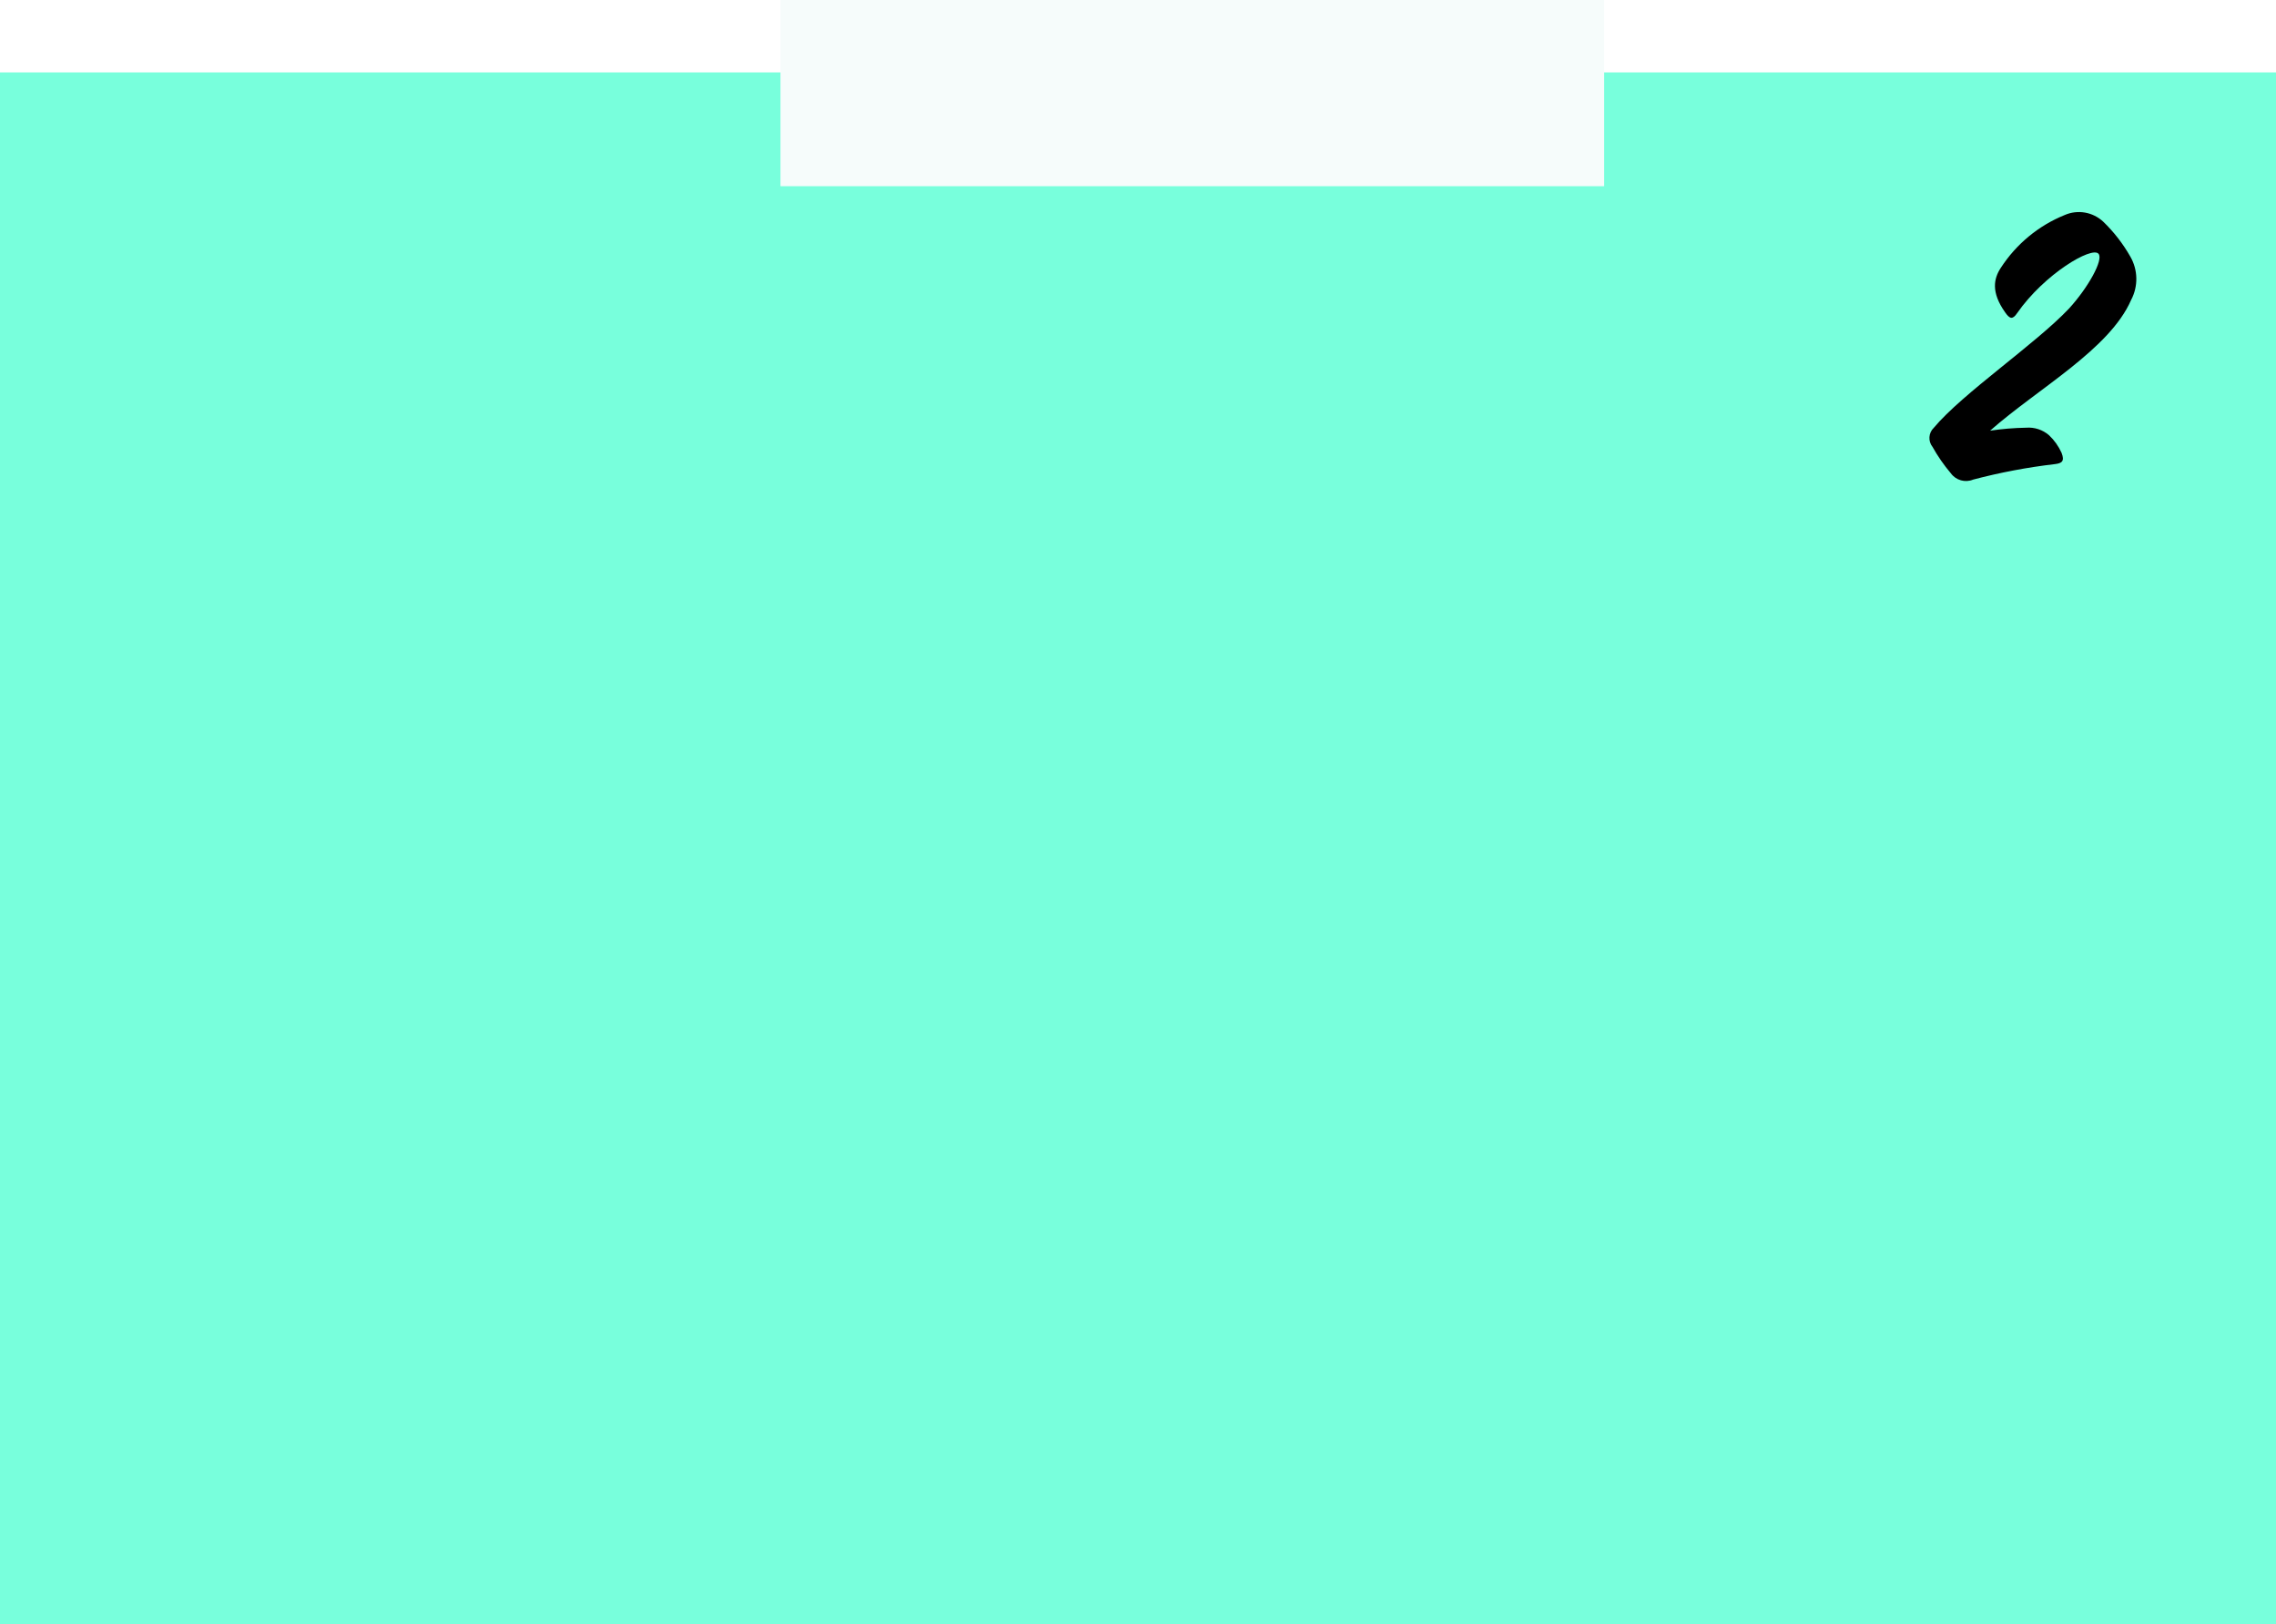
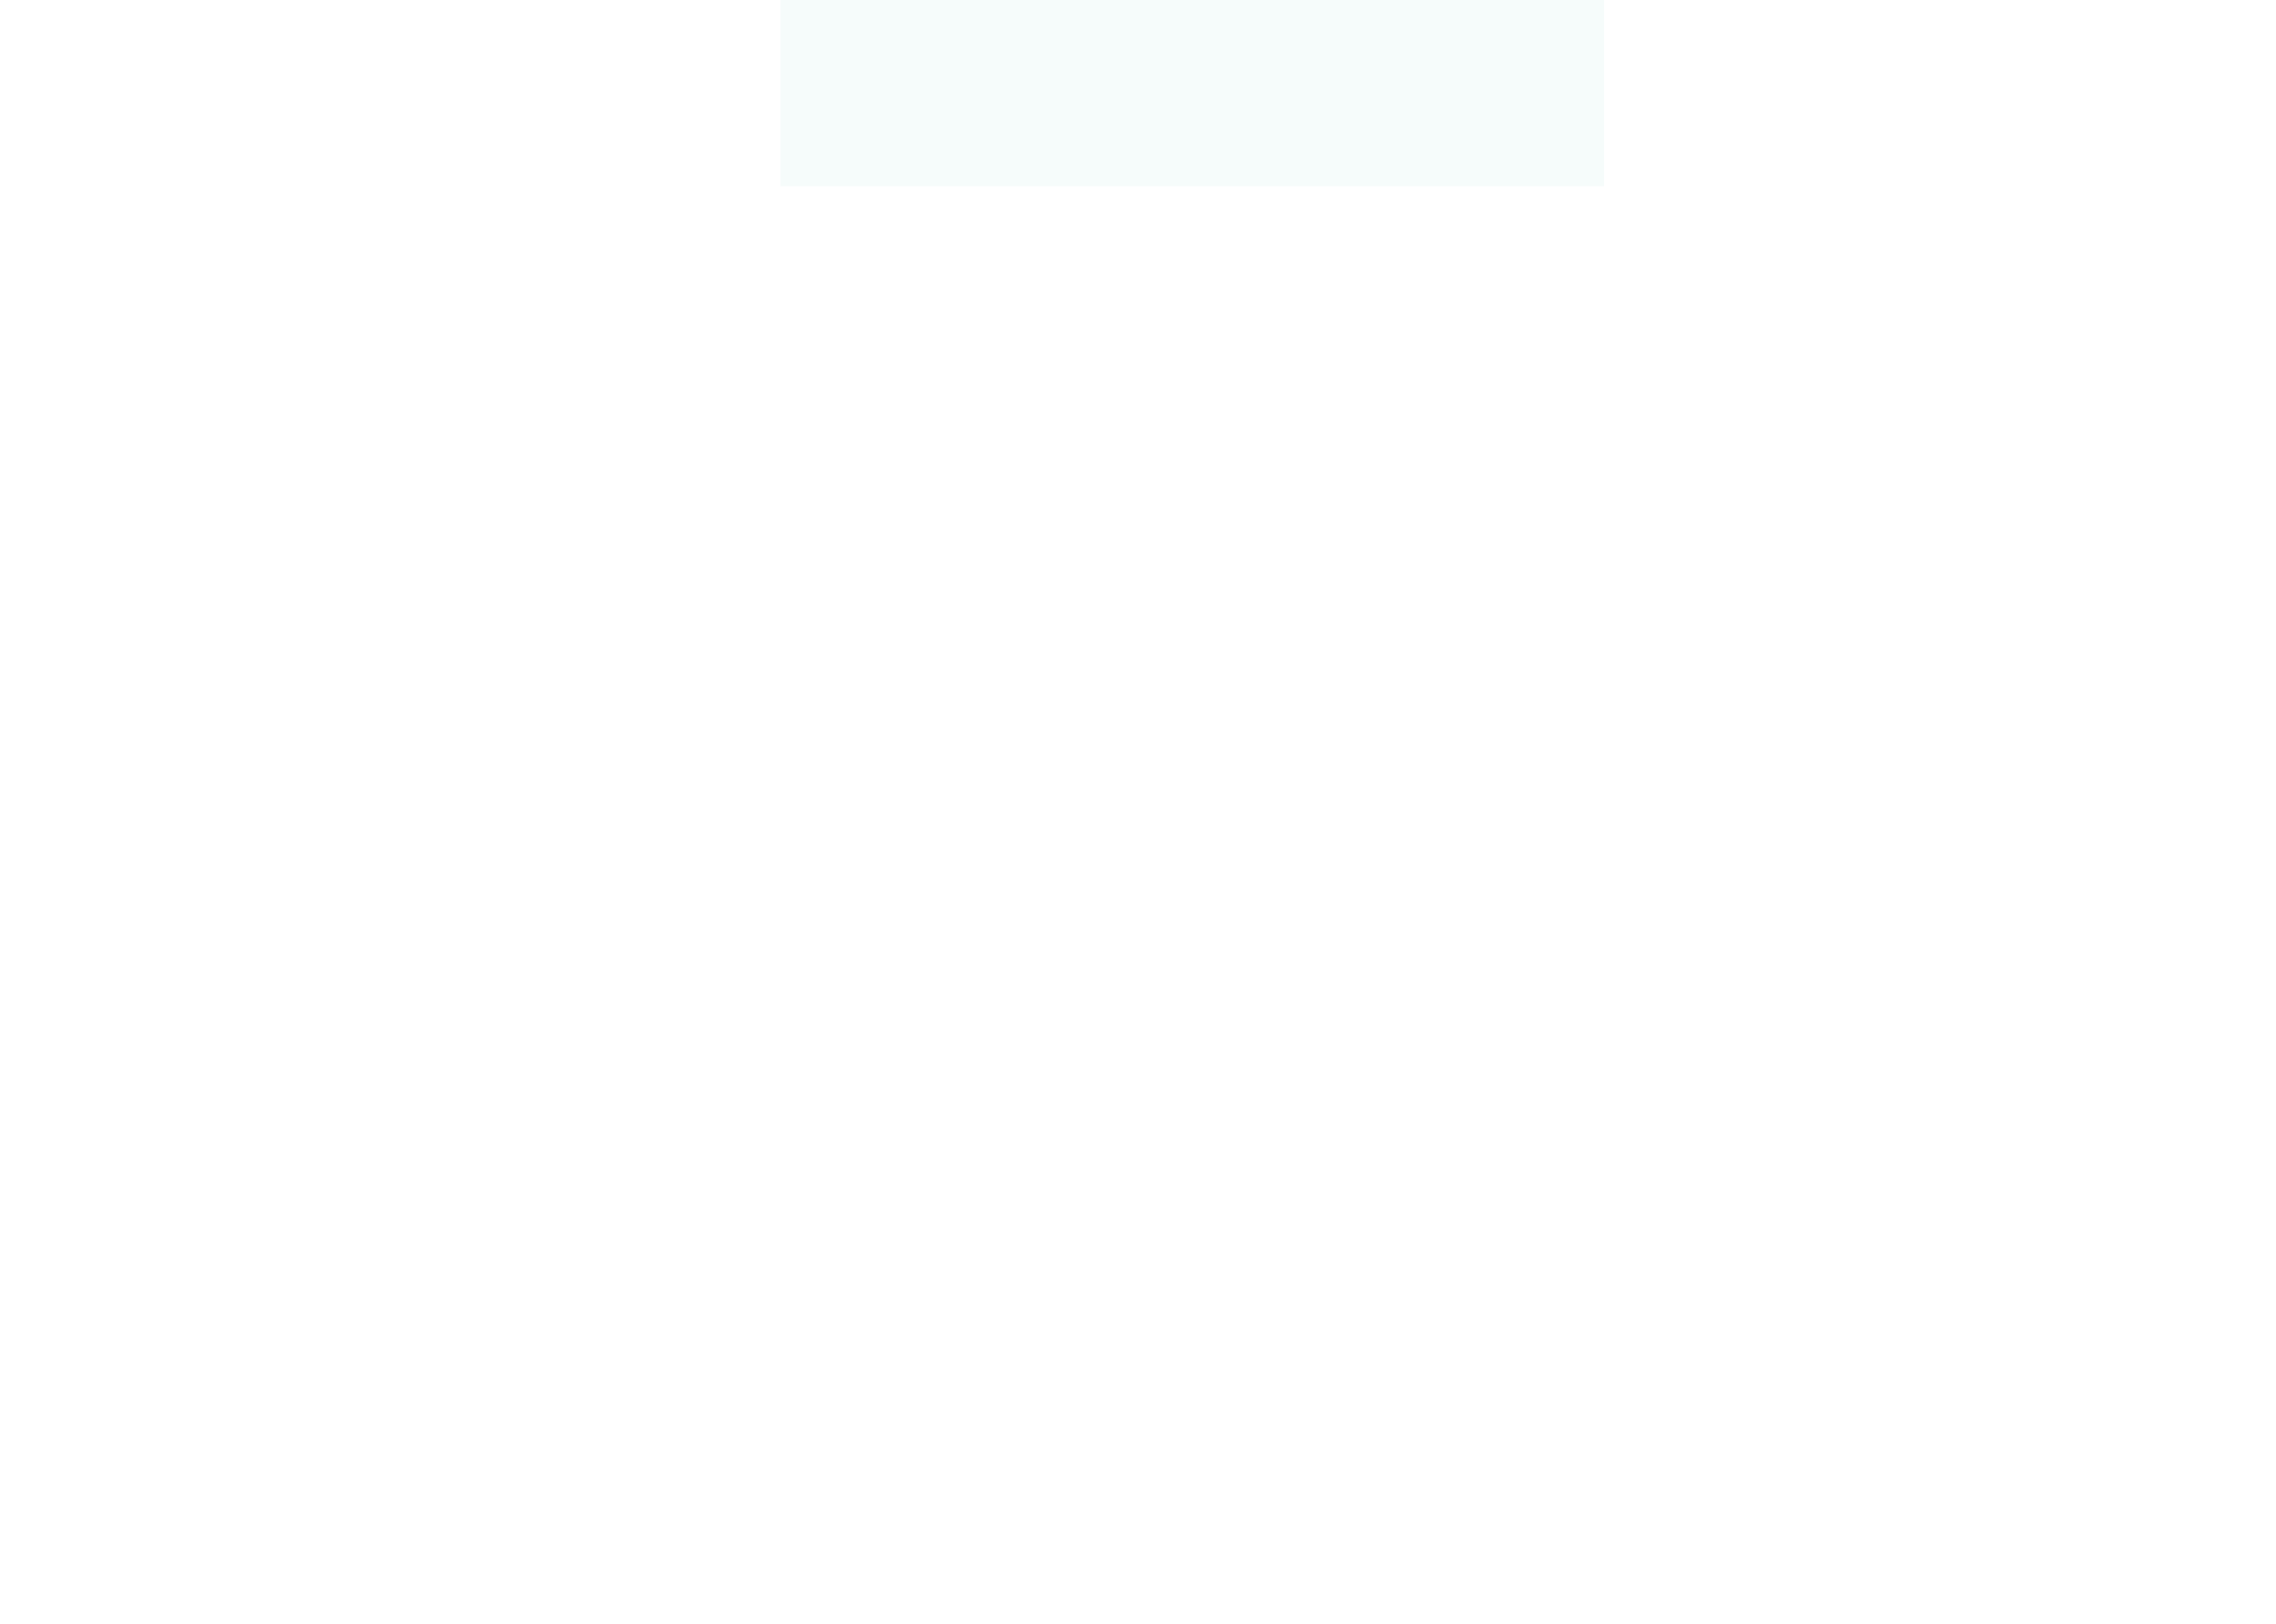
<svg xmlns="http://www.w3.org/2000/svg" width="440px" height="314px" viewBox="0 0 440 314" version="1.1">
  <title>Box-6</title>
  <defs>
    <filter color-interpolation-filters="auto" id="filter-1">
      <feColorMatrix in="SourceGraphic" type="matrix" values="0 0 0 0 0.224 0 0 0 0 0.243 0 0 0 0 0.267 0 0 0 1 0" />
    </filter>
  </defs>
  <g id="Box-6" stroke="none" stroke-width="1" fill="none" fill-rule="evenodd">
    <g id="Rectangle-Copy-8">
-       <rect fill="#78FFDC" x="0" y="14" width="440" height="300" />
      <rect id="Rectangle-Copy-10" fill="#F6FCFB" x="150.885" y="0" width="159.231" height="36" />
    </g>
    <g filter="url(#filter-1)" id="Icon-15">
      <g transform="translate(373.146, 41.067)">
-         <path d="M18.557,41.625 C20.159,41.5 21.745,42.02 22.968,43.072 C23.99,44.038 24.816,45.196 25.399,46.481 C26.031,48.1 25.472,48.505 24.111,48.664 C18.781,49.287 13.502,50.287 8.312,51.656 C6.762,52.3 4.977,51.794 3.986,50.43 C2.647,48.849 1.462,47.14 0.449,45.328 C-0.43,44.225 -0.325,42.625 0.692,41.649 C6.307,34.941 20.343,25.461 26.833,18.594 C30.479,14.621 33.578,9.114 32.532,7.986 C31.244,6.527 22.105,11.873 16.807,19.477 C15.932,20.777 15.373,20.605 14.486,19.317 C11.715,15.405 12.298,12.769 13.659,10.708 C16.643,6.112 20.953,2.55 26.006,0.505 C28.529,-0.593 31.456,-0.083 33.468,1.805 C35.514,3.784 37.269,6.047 38.682,8.526 C40.186,11.11 40.246,14.298 38.84,16.938 C34.671,26.492 20.878,34.009 11.581,42.201 C13.892,41.857 16.222,41.665 18.557,41.625 Z" id="Path" fill="#000000" fill-rule="nonzero" />
-       </g>
+         </g>
    </g>
  </g>
</svg>